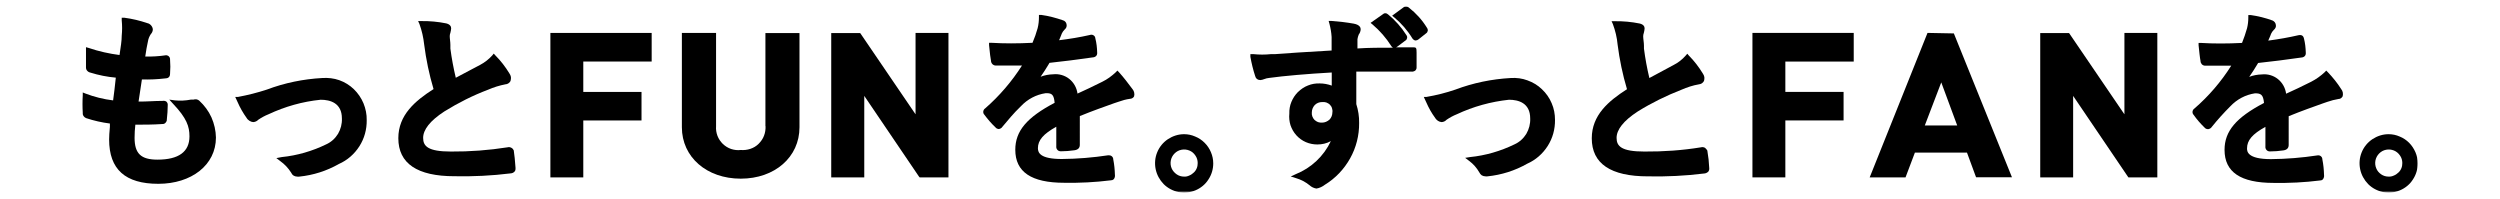
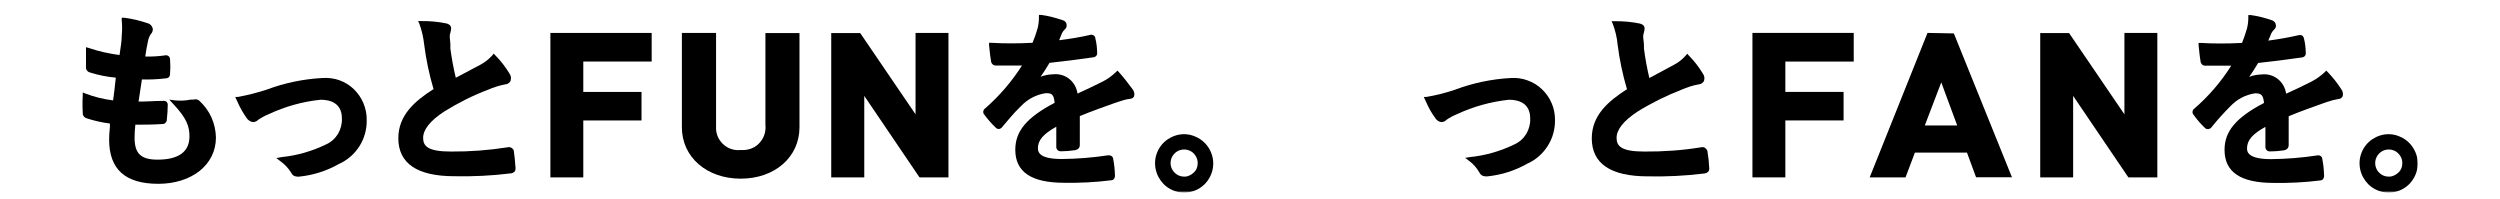
<svg xmlns="http://www.w3.org/2000/svg" version="1.1" id="レイヤー_1" x="0px" y="0px" viewBox="0 0 1945 155" style="enable-background:new 0 0 1945 155;" xml:space="preserve">
  <style type="text/css">
	.st0{fill:#D9D9D9;filter:url(#Adobe_OpacityMaskFilter);}
	.st1{mask:url(#mask0_2192_25593_00000124152874316227831720000005837337998688231099_);}
</style>
  <defs>
    <filter id="Adobe_OpacityMaskFilter" filterUnits="userSpaceOnUse" x="64" y="5" width="1817" height="144.7">
      <feColorMatrix type="matrix" values="1 0 0 0 0  0 1 0 0 0  0 0 1 0 0  0 0 0 1 0" />
    </filter>
  </defs>
  <mask maskUnits="userSpaceOnUse" x="64" y="5" width="1817" height="144.7" id="mask0_2192_25593_00000124152874316227831720000005837337998688231099_">
    <rect x="-70" y="0" class="st0" width="2085" height="155" />
  </mask>
  <g class="st1">
    <path d="M150.5,77.5h-2c-4.1,0.8-8.3,1-12.4,0.6l-4.4-0.6l3,3.3c10.6,11.2,12.7,17.6,12.7,25.3c0,12-8.4,18.1-24.9,18.1   c-12.8,0-17.8-4.7-17.8-17c0-3.4,0.2-6.8,0.6-10.2c6.4,0,13.8,0,20.9-0.5c0.5,0,1,0,1.4-0.2c0.5-0.2,0.9-0.4,1.2-0.8   s0.6-0.8,0.8-1.2s0.2-1,0.2-1.4c0.4-3.7,0.7-7.5,0.7-11.2c0-0.5,0-0.9-0.2-1.4c-0.2-0.4-0.4-0.8-0.8-1.2c-0.4-0.3-0.9-0.5-1.4-0.6   s-1.1-0.1-1.6,0c-6.8,0-12.3,0.6-18.7,0.5l2.6-17.2c6.1,0.2,12.1-0.1,18.1-0.8c1.8,0,3.8-0.7,3.8-3.6c0.3-3.7,0.3-7.4,0-11.1   c0-0.4,0-0.9-0.2-1.3c-0.1-0.4-0.4-0.8-0.7-1.1c-0.3-0.3-0.7-0.6-1.1-0.7c-0.4-0.2-0.8-0.2-1.3-0.2l0,0c-5.3,0.8-10.6,1.1-16,1   c0.6-4.4,1.4-8.7,2.1-11.8c0.3-2,1.1-3.9,2.2-5.6c1-1,1.6-2.4,1.6-3.8c-0.1-1.1-0.6-2.2-1.4-3.1c-0.8-0.9-1.8-1.5-2.9-1.7   c-5.8-2-11.8-3.4-17.8-4.2h-2.1v2c0.4,4,0.4,8,0,12c0,4.1-0.7,8-1.7,15C85.2,41.8,76.9,40,69,37.3l-2.1-0.6v2.2c0,4,0,8,0,11v2.6   c0,1,0.3,1.9,1,2.6c0.6,0.7,1.5,1.2,2.5,1.4c6.4,2,13,3.3,19.7,3.9c-0.6,5.6-1.4,13-2.1,17.7c-7.4-0.9-14.7-2.7-21.7-5.4l-2-0.8V74   c-0.4,4.6-0.4,9.2,0,13.8c-0.1,0.9,0.2,1.8,0.7,2.5c0.5,0.7,1.2,1.3,2,1.6c6,2,12.2,3.4,18.5,4.2v2.6c-0.4,4.2-0.6,7.4-0.6,9.8   c0,23.3,12.6,34.5,38.3,34.5s44.8-14.6,44.8-36c-0.1-5.4-1.3-10.7-3.5-15.7c-2.2-4.9-5.5-9.3-9.5-13c-0.6-0.5-1.3-0.9-2.1-1   C152.1,77.2,151.3,77.2,150.5,77.5L150.5,77.5z" />
    <path d="M250.7,60.7c-14.7,0.8-29.3,3.8-43.1,9c-7.3,2.4-14.8,4.3-22.4,5.7h-2.2l1.8,3.9c1.9,4.4,4.3,8.6,7.1,12.5   c0.5,0.9,1.3,1.6,2.2,2.2c0.9,0.6,1.9,0.9,2.9,1c1.5-0.1,2.9-0.7,3.9-1.8c2.5-1.7,5.2-3.2,8-4.3c12.8-6,26.5-9.9,40.6-11.3   c7.5,0,16.5,2.6,16.5,14.5c0.2,4.2-0.9,8.4-3,12c-2.2,3.6-5.4,6.5-9.2,8.2c-10.9,5.3-22.6,8.7-34.6,9.9L215,123l3,2.3   c3.4,2.4,6.3,5.5,8.5,9c0.4,0.9,1,1.7,1.9,2.3c0.8,0.5,1.8,0.8,2.8,0.8c0.6,0.1,1.1,0.1,1.7,0c10.8-1.1,21.2-4.4,30.7-9.8   c6.6-2.9,12.1-7.7,16-13.8c3.9-6.1,5.8-13.1,5.7-20.3c0.1-4.5-0.8-8.9-2.5-13.1c-1.7-4.1-4.3-7.9-7.5-11c-3.2-3.1-7.1-5.5-11.3-7   S255.2,60.4,250.7,60.7L250.7,60.7z" />
    <path d="M397.9,115c-0.9-0.5-2-0.7-3-0.4c-14.6,2.3-29.4,3.4-44.1,3.3c-17.9,0-21.6-4.2-21.6-10.6c0-6.4,5.3-13.3,16.5-20.6   c10.8-6.7,22.1-12.4,34-16.9c4.3-1.9,8.9-3.3,13.5-4.2c0.8,0,1.7-0.3,2.4-0.8c0.7-0.5,1.3-1.1,1.6-1.9c0.3-1,0.4-2,0.3-3   c-0.2-1-0.6-2-1.2-2.8c-3.1-5.1-6.7-9.8-10.9-14l-1.3-1.4l-1.1,1.4c-2.7,3-5.9,5.5-9.5,7.4l-7.2,3.8l-11.7,6.2   c-1.8-7.5-3.2-15.1-4.2-22.7v-2.9c0-2.4-0.5-4.7-0.5-6.8c0-0.9,0.2-1.8,0.5-2.6c0.3-1.1,0.5-2.3,0.6-3.4c0-1.4-0.7-3.1-3.8-3.9   c-6.4-1.3-13-1.9-19.5-1.8h-2.4l1,2.2c1.9,5.2,3.1,10.5,3.7,16c1.5,11.7,3.9,23.3,7.3,34.7c-14.4,9.2-27.4,20.2-27.4,38.2   c0,19.7,14.7,29.6,43.7,29.6c14.5,0.3,29.1-0.4,43.5-2.2c0.6,0,1.3-0.2,1.8-0.4c0.6-0.3,1.1-0.6,1.5-1.1c0.3-0.4,0.5-0.8,0.6-1.2   c0.1-0.5,0.1-0.9,0.1-1.4c-0.4-6-0.9-10.5-1.4-13.8C399.4,116.3,398.8,115.5,397.9,115L397.9,115z" />
    <path d="M428.2,138h25.6V93.7h45.3V71.5h-45.3V47.9H507V25.6h-78.8V138z" />
    <path d="M595.6,98.2c0.1,2.5-0.3,5.1-1.2,7.4c-0.9,2.4-2.4,4.5-4.2,6.3c-1.8,1.8-4,3.1-6.4,3.9c-2.4,0.8-5,1.1-7.5,0.9   c-2.5,0.3-5.1,0-7.5-0.8s-4.6-2.2-6.4-3.9c-1.8-1.8-3.3-3.9-4.2-6.3c-0.9-2.4-1.3-4.9-1.1-7.5V25.6h-26.6V99   c0,23.2,19.3,40,45.8,40S622,122.2,622,99V25.7h-26.5V98.2z" />
    <path d="M712.2,88.8l-42.5-62.4l-0.5-0.7h-22.5V138h25.7V74.6l42.5,62.7l0.6,0.7h22.4V25.6h-25.6V88.8z" />
    <path d="M870.5,56.1l-1.2-1.2l-1.1,1.2c-3.2,3-6.7,5.6-10.6,7.5c-6.6,3.4-13.9,6.7-19.3,9.2c-0.6-4.5-2.9-8.6-6.4-11.4   c-3.5-2.8-8.1-4.1-12.5-3.6c-3.4,0.1-6.7,0.7-9.8,1.9c2.3-3.2,4.3-6.5,6.2-9.6l0.7-1.2c10.2-1.1,22.4-2.6,33.3-4.2   c1.2,0,4.2-0.6,3.8-4c-0.1-3.6-0.5-7.3-1.4-10.8c0-0.5-0.2-0.9-0.4-1.4c-0.3-0.4-0.6-0.8-1-1c-0.4-0.3-0.9-0.4-1.4-0.5   c-0.5,0-1,0-1.4,0.2c-7.9,1.8-15.9,3.1-24,4.1c0.6-1.4,1-2.5,1.4-3.4l0.7-1.8c0.5-1.1,1.2-2.1,2.1-3c0.6-0.5,1.1-1.1,1.4-1.8   c0.3-0.7,0.4-1.5,0.2-2.3c-0.1-0.8-0.4-1.5-0.9-2c-0.5-0.6-1.1-1-1.9-1.2c-5.5-1.9-11.1-3.4-16.9-4.2h-1.8v1.8c0,2.9-0.3,5.7-1,8.5   c-1.1,3.9-2.4,7.7-4,11.4c-11.5,0.6-22.3,0.6-32,0h-1.8v1.8c0.6,6.2,1.1,10.3,1.5,12.2c0,0.5,0.1,0.9,0.3,1.4   c0.2,0.4,0.4,0.8,0.8,1.2c0.3,0.3,0.7,0.6,1.2,0.8c0.4,0.2,0.9,0.3,1.4,0.3c7.2,0,14.1,0,20.4,0c-7.9,12.4-17.5,23.6-28.6,33.3   c-0.4,0.3-0.8,0.6-1,1c-0.3,0.4-0.4,0.9-0.5,1.3c-0.1,0.5,0,1,0.1,1.4c0.1,0.5,0.4,0.9,0.7,1.2c2.6,3.5,5.4,6.8,8.6,9.8   c0.3,0.4,0.7,0.8,1.2,1c0.5,0.2,1,0.4,1.5,0.4l0,0c0.6-0.1,1.1-0.3,1.6-0.6c0.5-0.3,0.9-0.7,1.2-1.2c4.8-5.6,8-9.8,14.4-16   c5.1-5.4,11.8-9,19.2-10.1h1c3.9,0,5.5,1.4,6,7.5c-21.7,11.4-30.6,22-30.6,36.5c0,17.3,12.5,25.7,38.1,25.7   c12,0.2,24.1-0.4,36.1-1.9c0.4,0,0.9-0.1,1.3-0.2c0.4-0.2,0.8-0.4,1.1-0.7c0.4-0.5,0.7-1,0.8-1.6c0.2-0.6,0.2-1.2,0.1-1.8   c-0.1-4.1-0.5-8.1-1.3-12.1c0-0.5-0.1-0.9-0.3-1.3c-0.2-0.4-0.5-0.8-0.9-1.1c-0.4-0.3-0.8-0.5-1.3-0.6c-0.5-0.1-0.9-0.1-1.4-0.1   c-11.9,1.8-24,2.8-36.1,2.9c-16.7,0-18.6-4.8-18.6-8.4c0-6.2,4.2-11.1,14.3-16.7c0,4.9,0,10.7,0,15.1c-0.1,0.5,0,1,0.1,1.5   c0.1,0.5,0.4,0.9,0.7,1.3c0.3,0.4,0.7,0.7,1.2,0.9c0.5,0.2,1,0.3,1.5,0.3c3.5,0,7.1-0.3,10.6-0.8c2.8-0.4,4.2-1.8,4.2-4.2V90.3   c10.3-4.2,18.6-7.1,26.7-10l3.6-1.2c2.8-1,5.6-1.8,8.6-2.2c0.7,0,1.3-0.2,1.9-0.5c0.6-0.3,1.1-0.8,1.4-1.4c0.3-0.9,0.3-1.9,0.1-2.9   c-0.2-1-0.6-1.9-1.2-2.6C877.7,64.8,874.3,60.3,870.5,56.1L870.5,56.1z" />
    <path d="M921.2,104.4c-4.5,0-8.8,1.4-12.6,3.9c-3.7,2.5-6.6,6-8.3,10.2c-1.7,4.1-2.1,8.7-1.2,13.1c0.9,4.4,3.1,8.4,6.2,11.6   c3.2,3.2,7.2,5.3,11.6,6.2c4.4,0.9,8.9,0.4,13.1-1.3c4.1-1.7,7.7-4.6,10.1-8.4c2.5-3.7,3.8-8.1,3.8-12.6c0-3-0.6-5.9-1.8-8.7   c-1.1-2.7-2.8-5.2-4.9-7.3c-2.1-2.1-4.6-3.8-7.4-4.9C927.1,105,924.2,104.4,921.2,104.4z M921.2,137.4c-2.1,0-4.1-0.6-5.8-1.8   c-1.7-1.2-3.1-2.8-3.9-4.7c-0.8-1.9-1-4-0.6-6.1c0.4-2,1.4-3.9,2.9-5.4c1.5-1.5,3.3-2.5,5.4-2.9s4.1-0.2,6.1,0.6s3.5,2.1,4.7,3.9   c1.2,1.7,1.8,3.7,1.8,5.8c0,1.4-0.2,2.8-0.7,4c-0.5,1.3-1.3,2.5-2.3,3.4s-2.1,1.8-3.4,2.3C924,137.2,922.6,137.5,921.2,137.4   L921.2,137.4z" />
-     <path d="M1096.2,6c-0.5-0.5-1.2-0.9-2-1c-0.8-0.1-1.5,0.1-2.1,0.6l-9,6.6l1.6,1.3c5.6,4.7,10.4,10.2,14.2,16.5c0.3,0.4,0.6,0.7,1,1   c0.4,0.3,0.8,0.4,1.3,0.5h0.2c0.8-0.1,1.5-0.3,2.1-0.8l5.8-4.6c0.4-0.2,0.7-0.6,1-0.9c0.2-0.4,0.4-0.8,0.5-1.2   c0.1-0.4,0-0.9-0.1-1.3c-0.1-0.4-0.3-0.8-0.6-1.2C1106.4,15.5,1101.7,10.3,1096.2,6z" />
-     <path d="M1099.2,36.8h-13c0.3-0.1,0.6-0.3,0.9-0.5l6.1-4.6c0.4-0.2,0.7-0.5,1-0.8c0.2-0.4,0.4-0.8,0.5-1.2c0.1-0.4,0.1-0.9,0-1.3   c-0.1-0.4-0.3-0.8-0.6-1.2c-3.8-6-8.6-11.4-14.2-16c-0.6-0.5-1.3-0.9-2.1-0.9c-0.8,0-1.5,0.3-2.1,0.9l-9.4,6.6l1.7,1.4   c5.6,4.8,10.4,10.3,14.4,16.6c0.3,0.6,0.8,1,1.4,1.3c-9.8,0-18.8,0-27.7,0.6v-2.6c0-2.2,0-3.5,0-4.6c0.2-1.2,0.5-2.4,1-3.6   c0.9-1.2,1.5-2.7,1.5-4.2c0-1-0.5-3.4-5.4-4.3c-5.7-1-11.5-1.7-17.3-2.1h-2.2l0.6,2.2c0.9,3.4,1.5,6.8,1.7,10.3c0,1.8,0,3.4,0,5.1   c0,1.7,0,3.5,0,5.4c-19.8,1.1-36.1,2.2-43.6,2.8H989c-4.7,0.5-9.3,0.5-14,0h-2.2v2.1c0.9,5,2.1,10,3.7,14.9   c0.2,0.9,0.7,1.8,1.4,2.3c0.7,0.6,1.7,0.9,2.6,0.9c1-0.1,2-0.3,2.9-0.7c1.3-0.5,2.7-0.9,4.2-1c10.7-1.5,30.1-3.2,48.5-4.2   c0,1.8,0,3.6,0,5.4c0,1.8,0,3.2,0,4.8c-3-1.1-6.2-1.7-9.4-1.7c-3.1-0.1-6.2,0.4-9.1,1.6c-2.9,1.1-5.5,2.9-7.8,5.1   c-2.2,2.2-3.9,4.8-5.1,7.7c-1.2,2.9-1.7,6-1.6,9.1c-0.3,3,0,6.1,0.9,9c1,2.9,2.5,5.6,4.6,7.9c2.1,2.3,4.6,4.1,7.4,5.3   c2.8,1.2,5.8,1.8,8.9,1.8c3.7,0,7.2-0.8,10.5-2.6c-5.5,11.7-15.3,20.9-27.3,25.7l-3.9,1.8l4.1,1.3c3.8,1.1,7.4,3,10.5,5.5   c1.5,1.4,3.4,2.3,5.4,2.6c2.4-0.4,4.7-1.5,6.6-3c8.2-5,14.9-12.1,19.6-20.5s7.1-17.9,7-27.5c0.1-5-0.7-10-2.2-14.7c0-8,0-17,0-25.3   c12.4,0,26.9,0,42.7,0c0.6,0.1,1.1,0.1,1.7-0.1c0.5-0.1,1.1-0.4,1.5-0.7c0.3-0.3,0.6-0.8,0.8-1.2c0.2-0.5,0.2-0.9,0.2-1.4   c0-3.7,0-7.5,0-11.3C1102.1,37,1101.8,36.8,1099.2,36.8z M1028.6,95.4c-1.1,0.1-2.1-0.1-3.2-0.4c-1-0.4-1.9-1-2.7-1.7   c-0.8-0.8-1.3-1.7-1.7-2.7c-0.4-1-0.5-2.1-0.4-3.2c0-2.1,0.9-4.2,2.3-5.7c1.5-1.5,3.5-2.3,5.7-2.3c1.1-0.1,2.2,0,3.2,0.3   c1,0.4,2,0.9,2.8,1.7c0.8,0.8,1.4,1.7,1.7,2.8c0.3,1,0.5,2.1,0.3,3.2c0,2.1-0.8,4.2-2.3,5.7C1032.7,94.5,1030.7,95.4,1028.6,95.4   L1028.6,95.4z" />
    <path d="M1175.4,60.7c-14.7,0.8-29.3,3.8-43.1,9c-7.3,2.5-14.8,4.4-22.5,5.7h-2.1l1.9,4.1c1.9,4.4,4.2,8.5,7,12.3   c0.5,0.9,1.3,1.6,2.1,2.2c0.9,0.6,1.9,0.9,2.9,1c1.5-0.1,2.8-0.7,3.8-1.8c2.5-1.7,5.2-3.2,8-4.3c12.8-6,26.5-9.8,40.6-11.3   c7.5,0,16.5,2.6,16.5,14.5c0.2,4.2-0.9,8.4-3,12c-2.2,3.6-5.4,6.5-9.2,8.2c-10.9,5.3-22.6,8.7-34.6,9.9l-3.8,0.6l3,2.3   c3.3,2.4,6,5.5,8,9c0.4,0.9,1.1,1.7,1.9,2.3c0.9,0.5,1.9,0.8,2.9,0.8c0.5,0.1,1.1,0.1,1.6,0c10.8-1.1,21.3-4.4,30.8-9.8   c6.6-2.9,12.1-7.7,16-13.8c3.9-6.1,5.8-13.1,5.7-20.3c0-4.5-0.8-8.9-2.6-13c-1.7-4.1-4.3-7.8-7.6-10.9c-3.2-3.1-7.1-5.4-11.3-6.9   C1184.3,61,1179.8,60.4,1175.4,60.7L1175.4,60.7z" />
    <path d="M1326.5,115c-0.9-0.5-2.1-0.7-3.1-0.4c-14.6,2.4-29.3,3.4-44.1,3.3c-17.9,0-21.6-4.2-21.6-10.6c0-6.4,5.3-13.3,16.5-20.6   c10.8-6.7,22.2-12.3,34-16.9c4.4-1.9,8.9-3.4,13.6-4.2c0.8-0.1,1.6-0.3,2.3-0.8c0.7-0.5,1.2-1.1,1.6-1.8c0.3-1,0.4-2,0.3-3   c-0.2-1-0.6-2-1.2-2.8c-3.1-5.1-6.7-9.8-10.9-14l-1.2-1.4l-1.2,1.4c-2.7,3.1-5.9,5.6-9.5,7.4l-8,4.3l-10.8,5.8   c-1.8-7.5-3.2-15.2-4.2-22.9v-2.2c0-2.6-0.6-5.2-0.6-7.4c0-0.9,0.2-1.8,0.5-2.6c0.3-1.1,0.5-2.3,0.6-3.4c0-1.4-0.6-3.1-3.8-3.9   c-6.4-1.3-13-1.9-19.5-1.8h-2.4l1,2.2c1.9,5.1,3.2,10.5,3.7,16c1.5,11.7,3.9,23.3,7.3,34.7c-14.4,9.2-27.4,20.2-27.4,38.2   c0,19.7,14.7,29.6,43.7,29.6c14.5,0.3,29.1-0.4,43.5-2.2c1.3,0,2.5-0.6,3.4-1.4c0.6-0.8,0.9-1.7,0.8-2.7c-0.2-4.6-0.7-9.2-1.5-13.8   C1327.8,116.4,1327.3,115.6,1326.5,115L1326.5,115z" />
    <path d="M1363.4,138h25.6V93.7h45.3V71.5H1389V47.9h53.2V25.6h-78.8V138z" />
    <path d="M1499.6,25.6l-44.1,110.2l-0.9,2.2h27.9l7.3-19.3h40.5l6.7,18.2l0.4,1h27.9L1520.1,26L1499.6,25.6z M1522.7,97.6h-25.2   l12.8-33.5L1522.7,97.6z" />
    <path d="M1652.7,88.8l-42.5-62.4l-0.5-0.7h-22.4V138h25.6V74.6l42.5,62.7l0.5,0.7h22.5V25.6h-25.6V88.8z" />
    <path d="M1811,56.1l-1.2-1.2l-1.1,1.2c-3.2,3-6.7,5.5-10.6,7.5c-6.6,3.4-14,6.8-19.5,9.3c-0.6-4.5-2.9-8.6-6.4-11.4   c-3.5-2.8-8-4.1-12.5-3.6c-3.4,0.1-6.7,0.7-9.8,1.9c2.3-3.2,4.3-6.5,6.2-9.6l0.7-1.2c10.2-1.1,22.4-2.6,33.3-4.2   c1.2,0,4.2-0.6,3.8-4c-0.1-3.6-0.5-7.3-1.4-10.8c-0.5-2.2-1.8-3.1-4.3-2.6c-7.3,1.7-15.3,3.1-23.5,4.2c0.5-1.2,0.9-2.2,1.3-3   c0.4-0.8,0.6-1.6,0.9-2.3c0.5-1.1,1.2-2.1,2.1-3c0.6-0.5,1.1-1.1,1.4-1.8c0.3-0.7,0.4-1.5,0.2-2.2c-0.1-0.8-0.4-1.5-0.9-2.1   s-1.1-1-1.8-1.3c-5.5-2-11.2-3.4-16.9-4.2h-1.8v1.8c0,2.9-0.3,5.7-1,8.5c-1.1,3.9-2.4,7.7-3.9,11.4c-11.5,0.6-22.4,0.6-32,0h-1.8   v1.8c0.5,4.7,1,9.9,1.5,12.2c0,1,0.4,1.9,1,2.6c0.7,0.7,1.6,1.1,2.5,1.1c7.2,0,14.1,0,20.4,0c-7.8,12.4-17.5,23.7-28.6,33.3   c-0.4,0.3-0.8,0.6-1,1c-0.3,0.4-0.4,0.9-0.5,1.3c-0.1,0.5,0,1,0.1,1.4c0.1,0.5,0.4,0.9,0.7,1.2c2.5,3.6,5.4,6.9,8.5,9.9   c0.3,0.4,0.8,0.8,1.3,1c0.5,0.2,1,0.3,1.6,0.3c0.6-0.1,1.1-0.3,1.6-0.6c0.5-0.3,0.9-0.7,1.2-1.2c4.5-5.6,9.3-10.9,14.4-16   c5.1-5.4,11.8-9,19.2-10.1c4.5,0,6.4,0.9,7,7.5c-21.8,11.4-30.7,22-30.7,36.5c0,17.3,12.5,25.7,38.2,25.7   c12.1,0.2,24.2-0.4,36.1-1.9c0.4,0,0.8-0.1,1.2-0.2s0.7-0.4,1-0.7c0.4-0.5,0.7-1,0.8-1.6c0.2-0.6,0.2-1.2,0.1-1.8   c-0.1-4.1-0.5-8.1-1.3-12.1c0-0.5-0.1-0.9-0.3-1.4c-0.2-0.4-0.5-0.8-0.9-1.1c-0.4-0.3-0.8-0.5-1.3-0.6s-0.9-0.1-1.4,0   c-11.9,1.8-24,2.8-36.1,2.9c-18.6,0-18.6-6.2-18.6-8.4c0-6.2,4.1-11.1,14.3-16.7c0,4.9,0,10.6,0,15.1c-0.1,0.5,0,1,0.1,1.5   s0.4,0.9,0.7,1.3c0.3,0.4,0.7,0.7,1.2,0.9c0.5,0.2,0.9,0.3,1.4,0.3c3.6,0,7.1-0.3,10.6-0.8c2.7-0.4,4.1-1.8,4.1-4.2V90.4   c10.3-4.2,18.6-7.1,26.7-10l3.5-1.2c2.8-1,5.7-1.7,8.6-2.2c0.7,0,1.4-0.2,1.9-0.6s1-0.9,1.3-1.5c0.2-0.9,0.3-1.9,0.1-2.9   c-0.2-1-0.6-1.9-1.2-2.6C1818.5,64.6,1814.9,60.2,1811,56.1L1811,56.1z" />
    <path d="M1858.3,104.4c-4.5,0-8.8,1.4-12.6,3.9c-3.7,2.5-6.6,6-8.3,10.2c-1.7,4.1-2.1,8.7-1.2,13.1c0.9,4.4,3.1,8.4,6.2,11.6   c3.2,3.2,7.2,5.3,11.6,6.2c4.4,0.9,8.9,0.4,13.1-1.3c4.1-1.7,7.7-4.6,10.1-8.4c2.5-3.7,3.8-8.1,3.8-12.6c0-3-0.6-5.9-1.8-8.7   c-1.2-2.7-2.8-5.2-4.9-7.3c-2.1-2.1-4.6-3.8-7.4-4.9C1864.2,105,1861.3,104.4,1858.3,104.4L1858.3,104.4z M1858.3,137.4   c-2.1,0-4.1-0.6-5.8-1.8c-1.7-1.2-3.1-2.8-3.8-4.7c-0.8-1.9-1-4-0.6-6.1c0.4-2,1.4-3.9,2.9-5.4c1.5-1.5,3.3-2.5,5.4-2.9   s4.1-0.2,6.1,0.6c1.9,0.8,3.5,2.1,4.7,3.9c1.2,1.7,1.8,3.7,1.8,5.8c0,1.4-0.2,2.8-0.7,4c-0.5,1.3-1.3,2.5-2.3,3.4s-2.1,1.8-3.4,2.3   C1861.1,137.2,1859.7,137.5,1858.3,137.4z" />
  </g>
</svg>